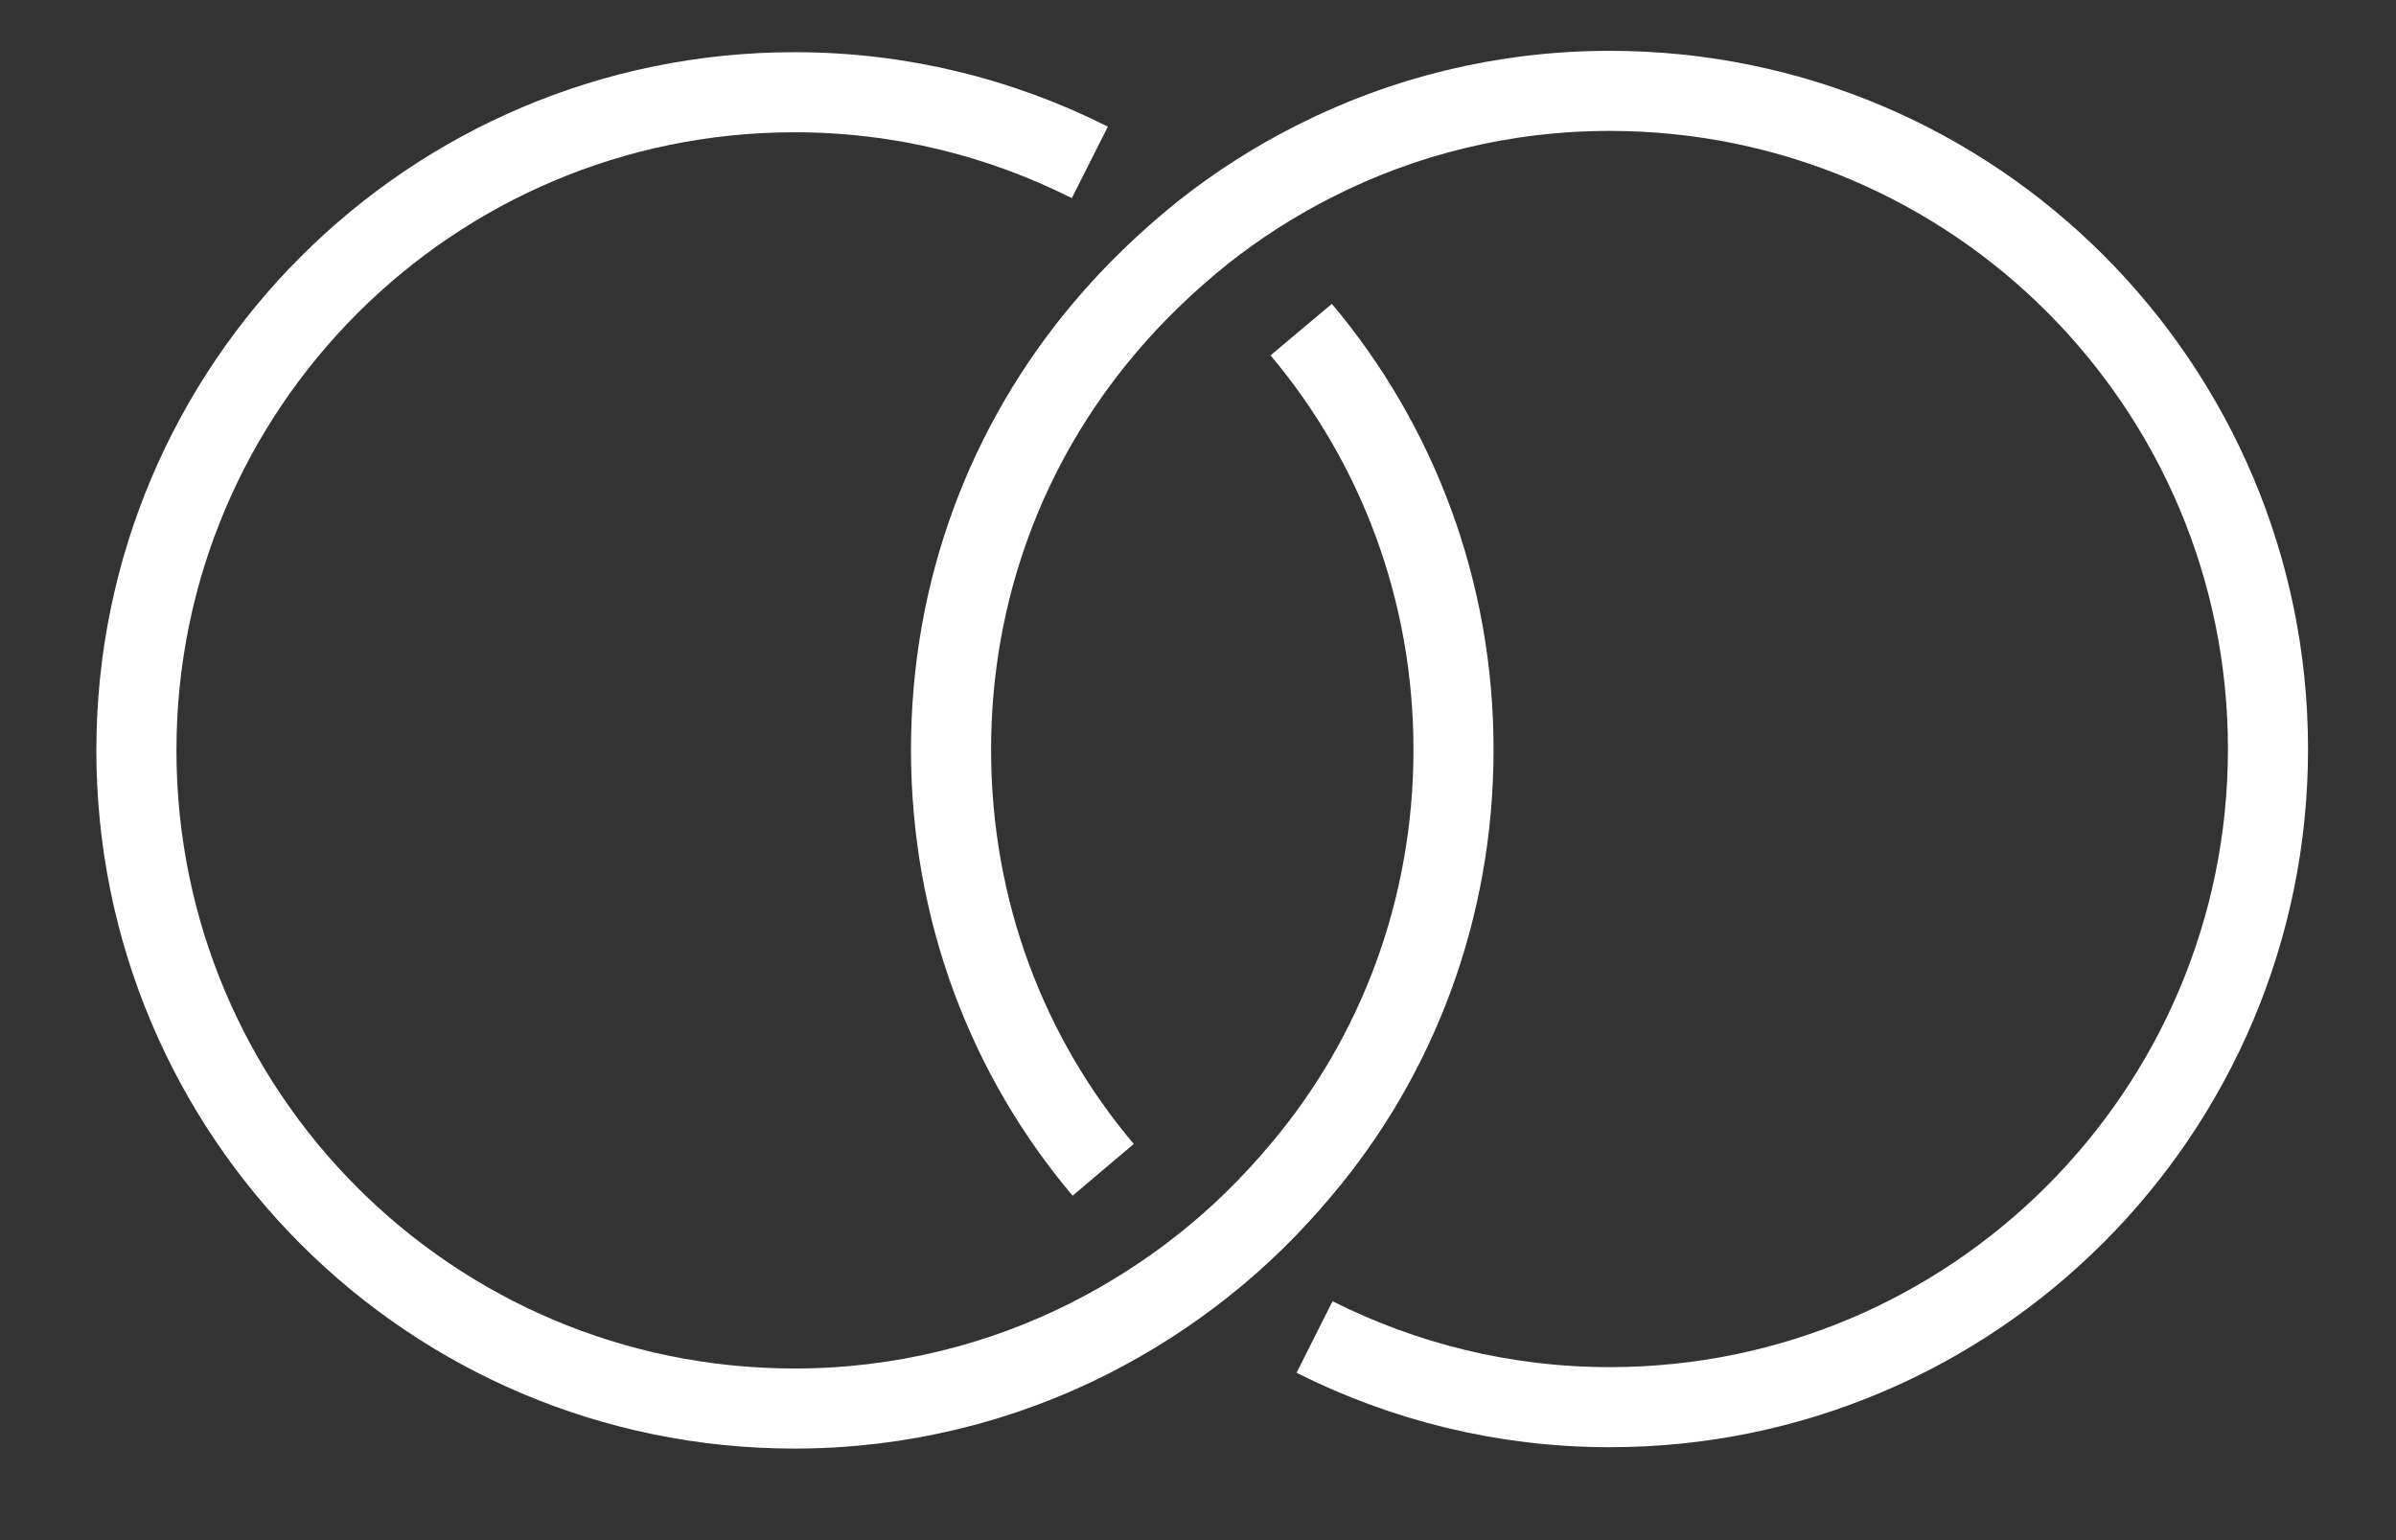
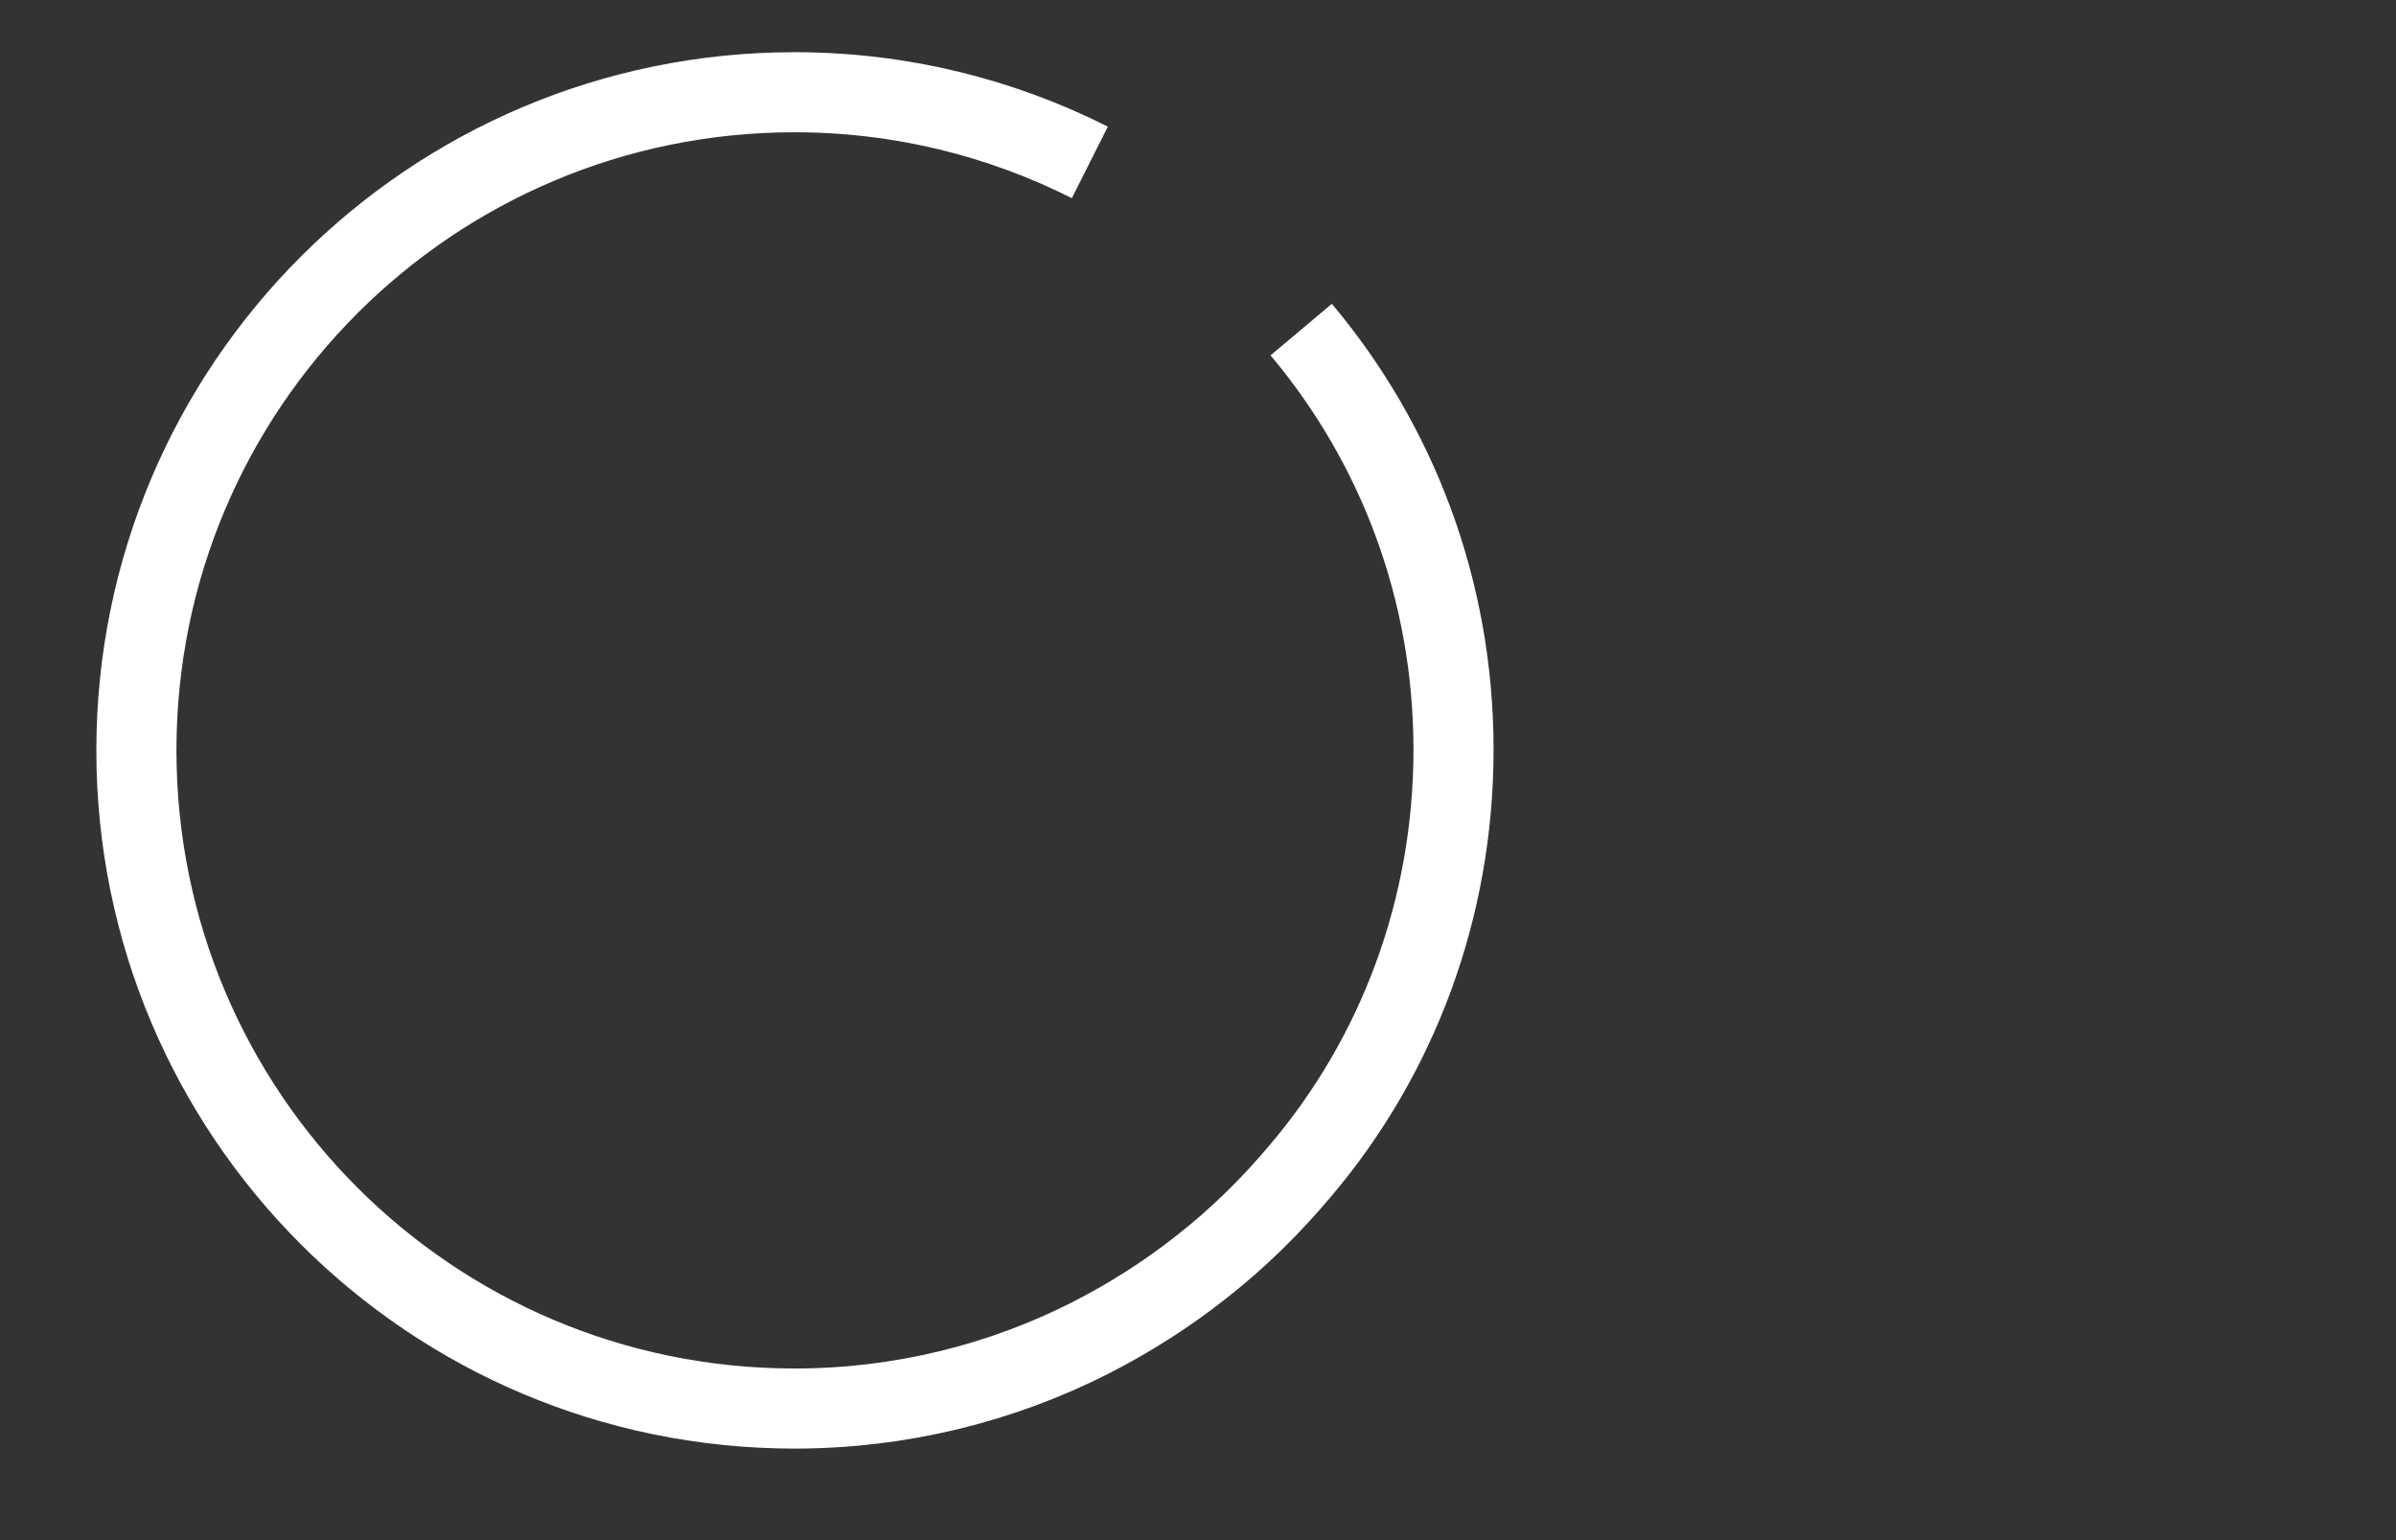
<svg xmlns="http://www.w3.org/2000/svg" width="14" height="9" viewBox="0 0 14 9" fill="none">
  <rect x="0" y="0" width="14" height="9" fill="#333333" stroke="none" />
  <path d="M7.603 1.926C8.162 2.591 8.493 3.446 8.493 4.381C8.493 5.316 8.162 6.175 7.603 6.836C7.428 7.045 7.235 7.235 7.022 7.402C6.82 7.562 6.6 7.702 6.368 7.82C5.851 8.082 5.262 8.231 4.643 8.231C2.515 8.231 0.797 6.509 0.797 4.385C0.797 2.26 2.518 0.539 4.643 0.539C5.262 0.539 5.848 0.687 6.368 0.949" stroke="white" stroke-width="0.468" stroke-miterlimit="10" />
-   <path d="M6.446 6.836C5.887 6.175 5.557 5.32 5.557 4.381C5.557 3.442 5.887 2.591 6.446 1.926C6.621 1.717 6.815 1.531 7.027 1.36C7.229 1.2 7.449 1.059 7.681 0.942C8.198 0.679 8.787 0.531 9.406 0.531C11.535 0.531 13.252 2.256 13.252 4.377C13.252 6.498 11.531 8.223 9.406 8.223C8.787 8.223 8.202 8.075 7.681 7.813" stroke="white" stroke-width="0.468" stroke-miterlimit="10" />
</svg>